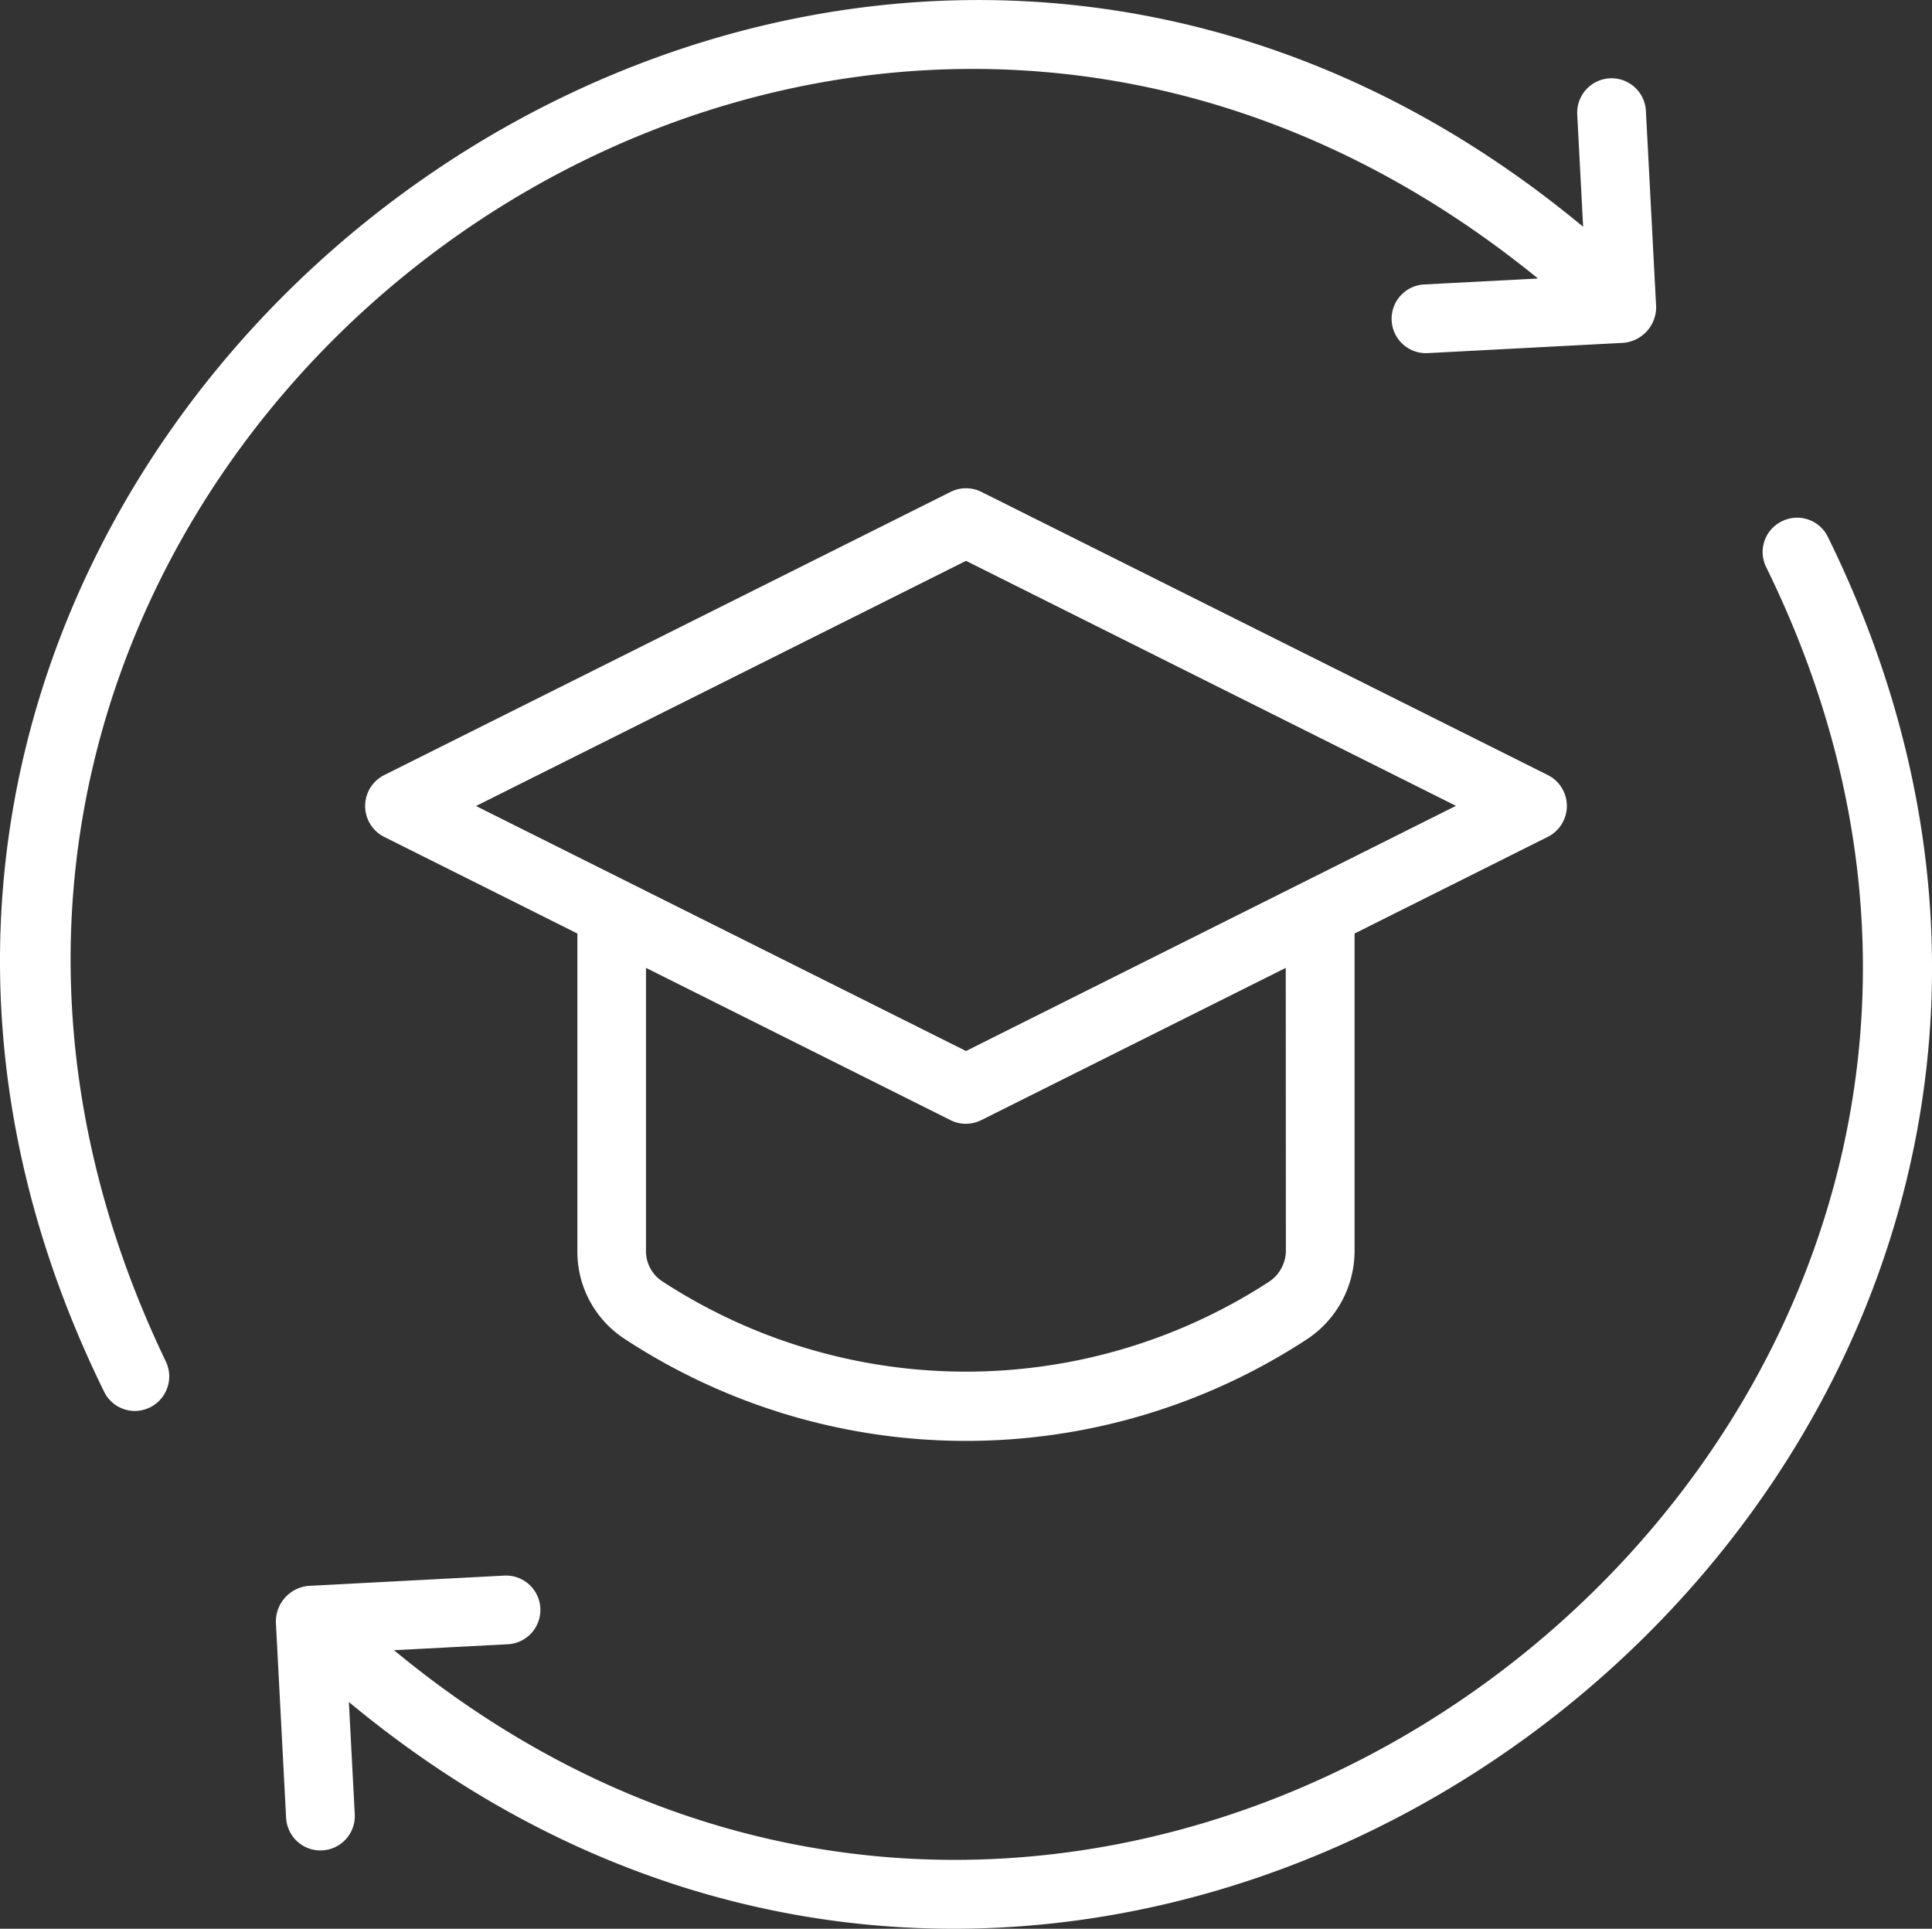
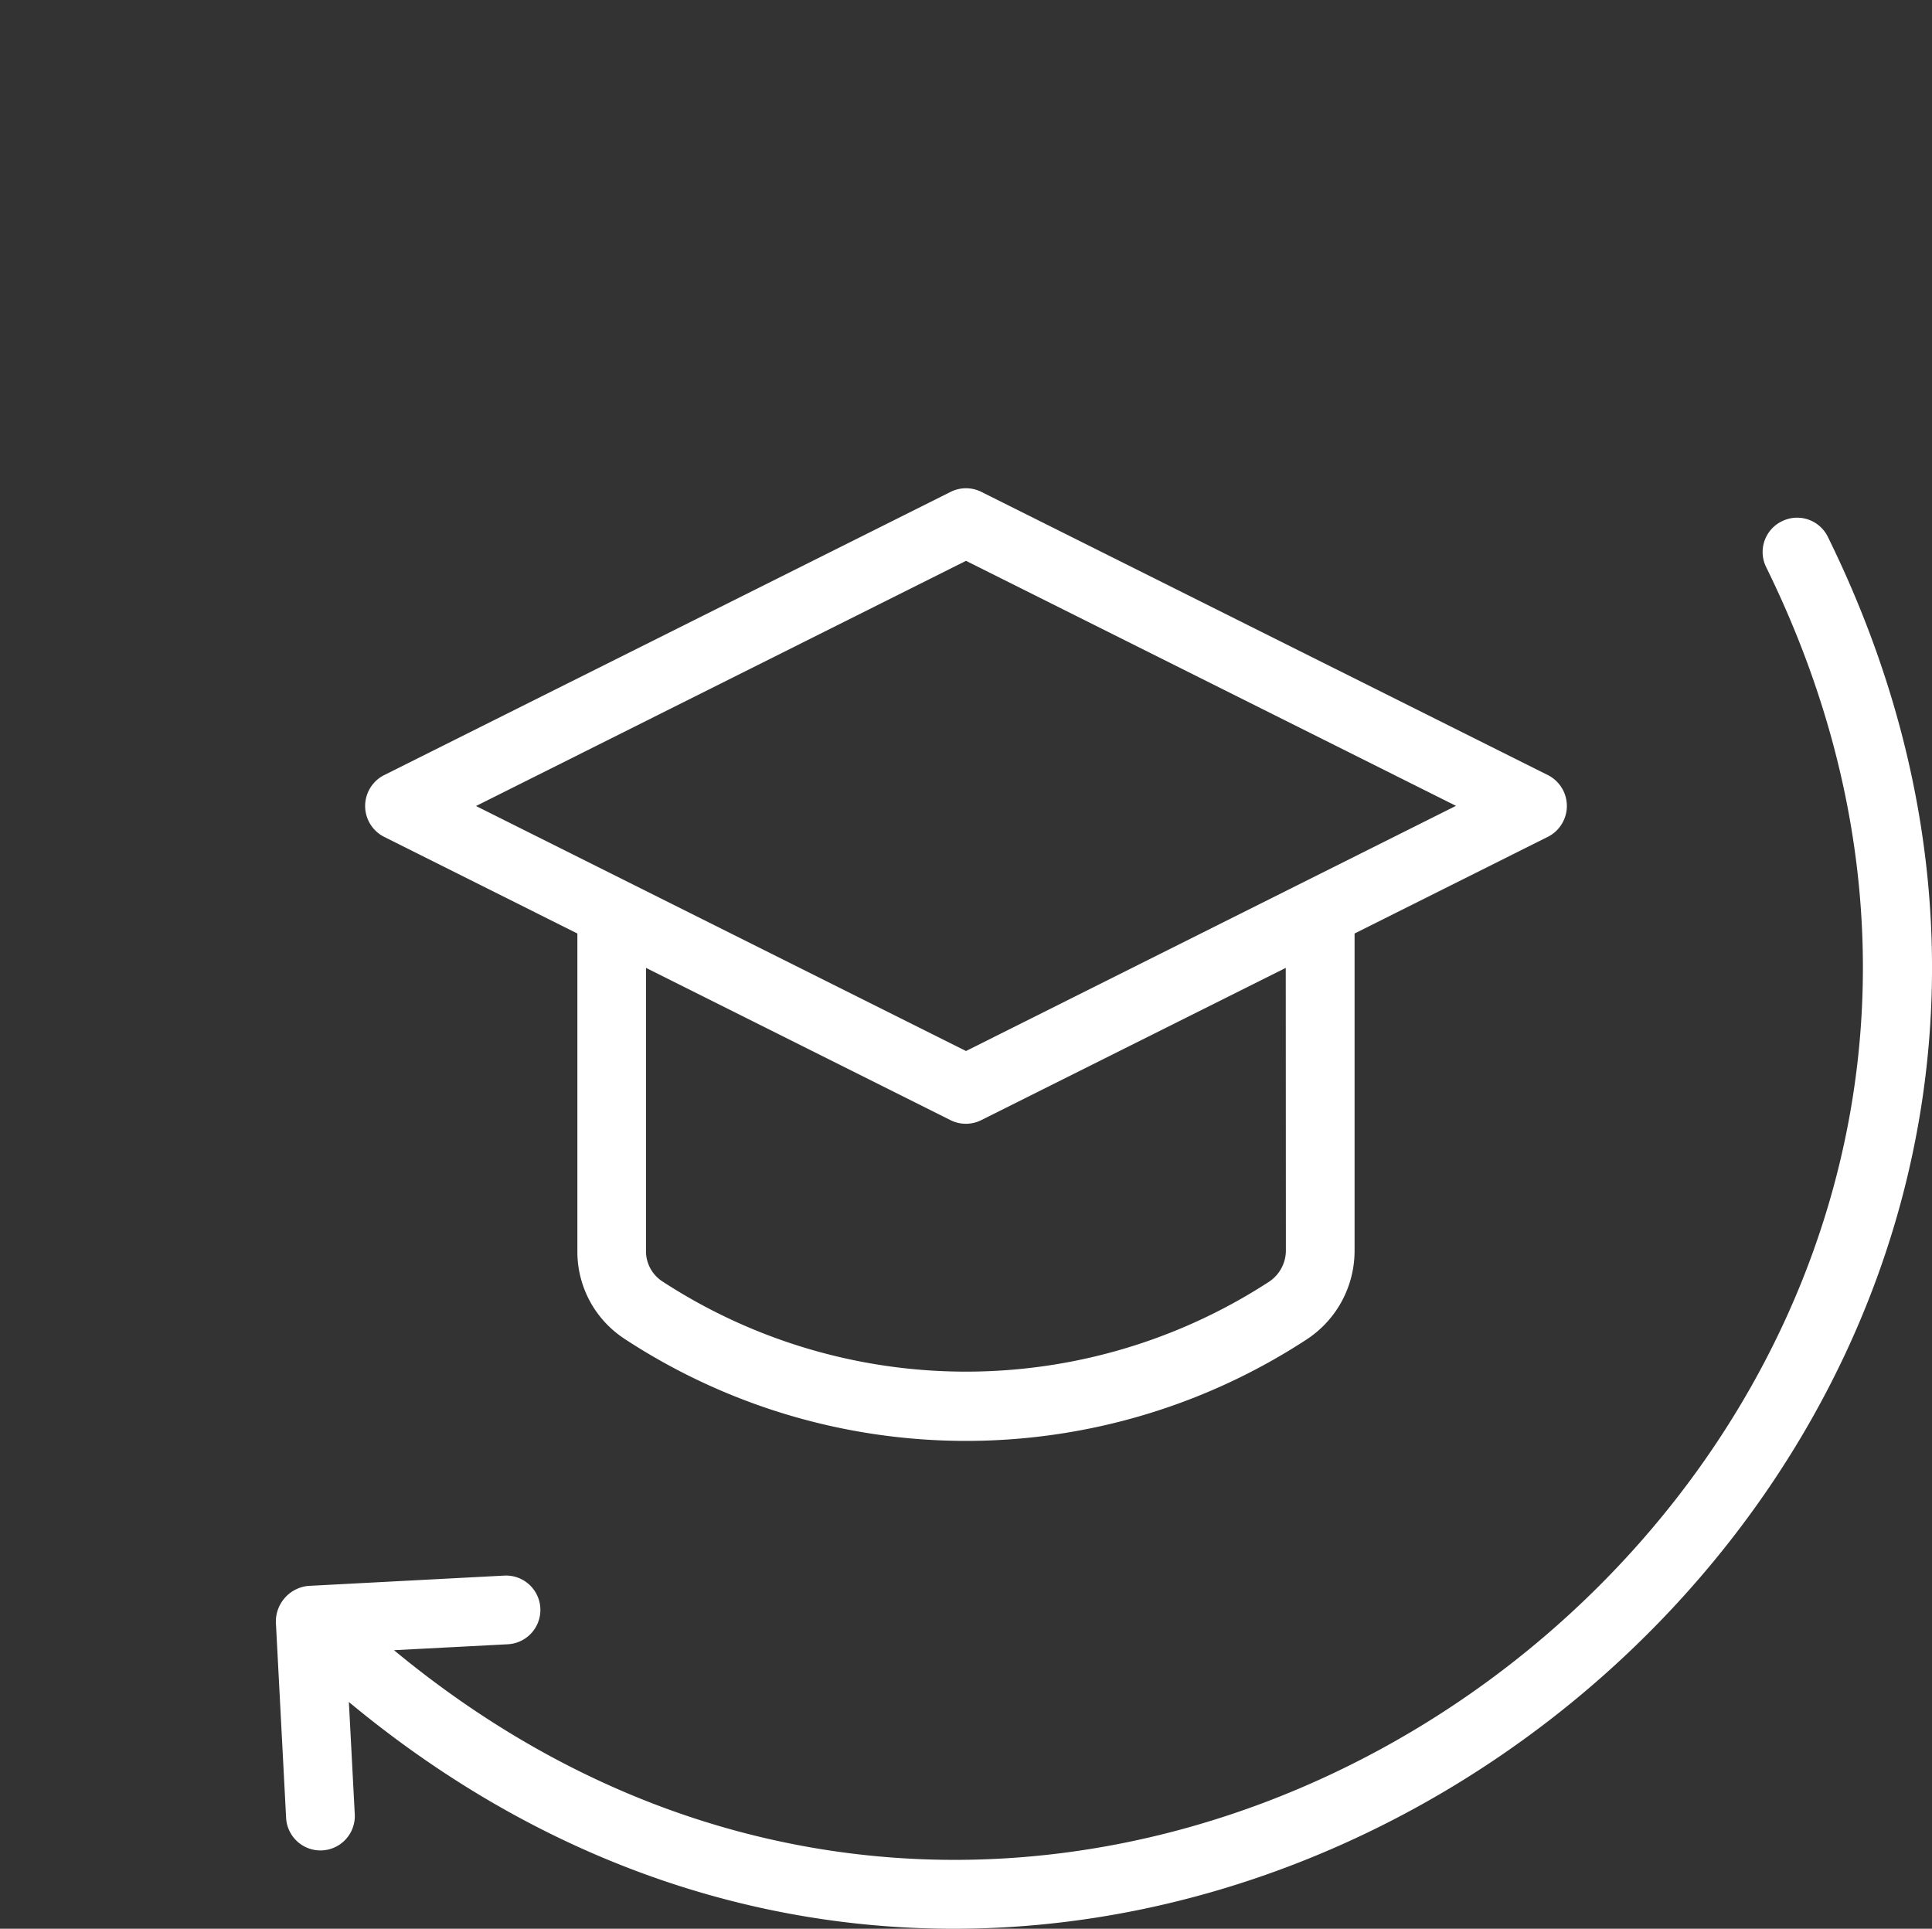
<svg xmlns="http://www.w3.org/2000/svg" width="45.25" height="45.172" viewBox="0 0 45.25 45.172">
  <rect x="0" y="0" width="45.25" height="45.172" fill="#333333" stroke="none" />
  <g id="program" transform="translate(-3.878 -3.927)">
    <path id="Path_332" data-name="Path 332" d="M20.585,38.062a14.579,14.579,0,0,0,15.947.031A2.483,2.483,0,0,0,37.682,36V28.568L42.216,26.3a.81.81,0,0,0,0-1.439L28.941,18.225a.805.805,0,0,0-.72,0L14.946,24.862a.81.81,0,0,0,0,1.439l4.533,2.267v7.438a2.435,2.435,0,0,0,1.105,2.055ZM36.073,36a.881.881,0,0,1-.415.737,13.018,13.018,0,0,1-14.2-.029.844.844,0,0,1-.372-.706V29.373l7.132,3.566a.805.805,0,0,0,.72,0l7.132-3.566Zm-7.492-16.16,11.476,5.738L28.581,31.32,17.105,25.582Z" transform="translate(-2.078 -2.778)" fill="#fff" />
    <path id="Path_333" data-name="Path 333" d="M47.179,19.083a.8.8,0,0,0-.362,1.079c9.9,20.152-14.864,39.654-32.141,25.359l2.666-.139a.8.8,0,1,0-.085-1.608l-4.587.241a.84.84,0,0,0-.761.846l.24,4.587a.8.8,0,1,0,1.608-.085l-.138-2.629c18.6,15.44,45.318-5.581,34.639-27.289a.8.8,0,0,0-1.078-.362Z" transform="translate(-1.57 -2.946)" fill="#fff" />
-     <path id="Path_334" data-name="Path 334" d="M7.04,36.972a.809.809,0,0,0,.72-1.163C-2,15.468,22.43-3.781,39.9,10.45l-2.666.139a.8.8,0,1,0,.085,1.608l4.587-.241a.84.84,0,0,0,.761-.846l-.24-4.587a.8.8,0,1,0-1.608.085l.138,2.63C22.359-6.2-4.361,14.818,6.319,36.526a.8.8,0,0,0,.721.446Z" transform="translate(0 0)" fill="#fff" />
  </g>
</svg>